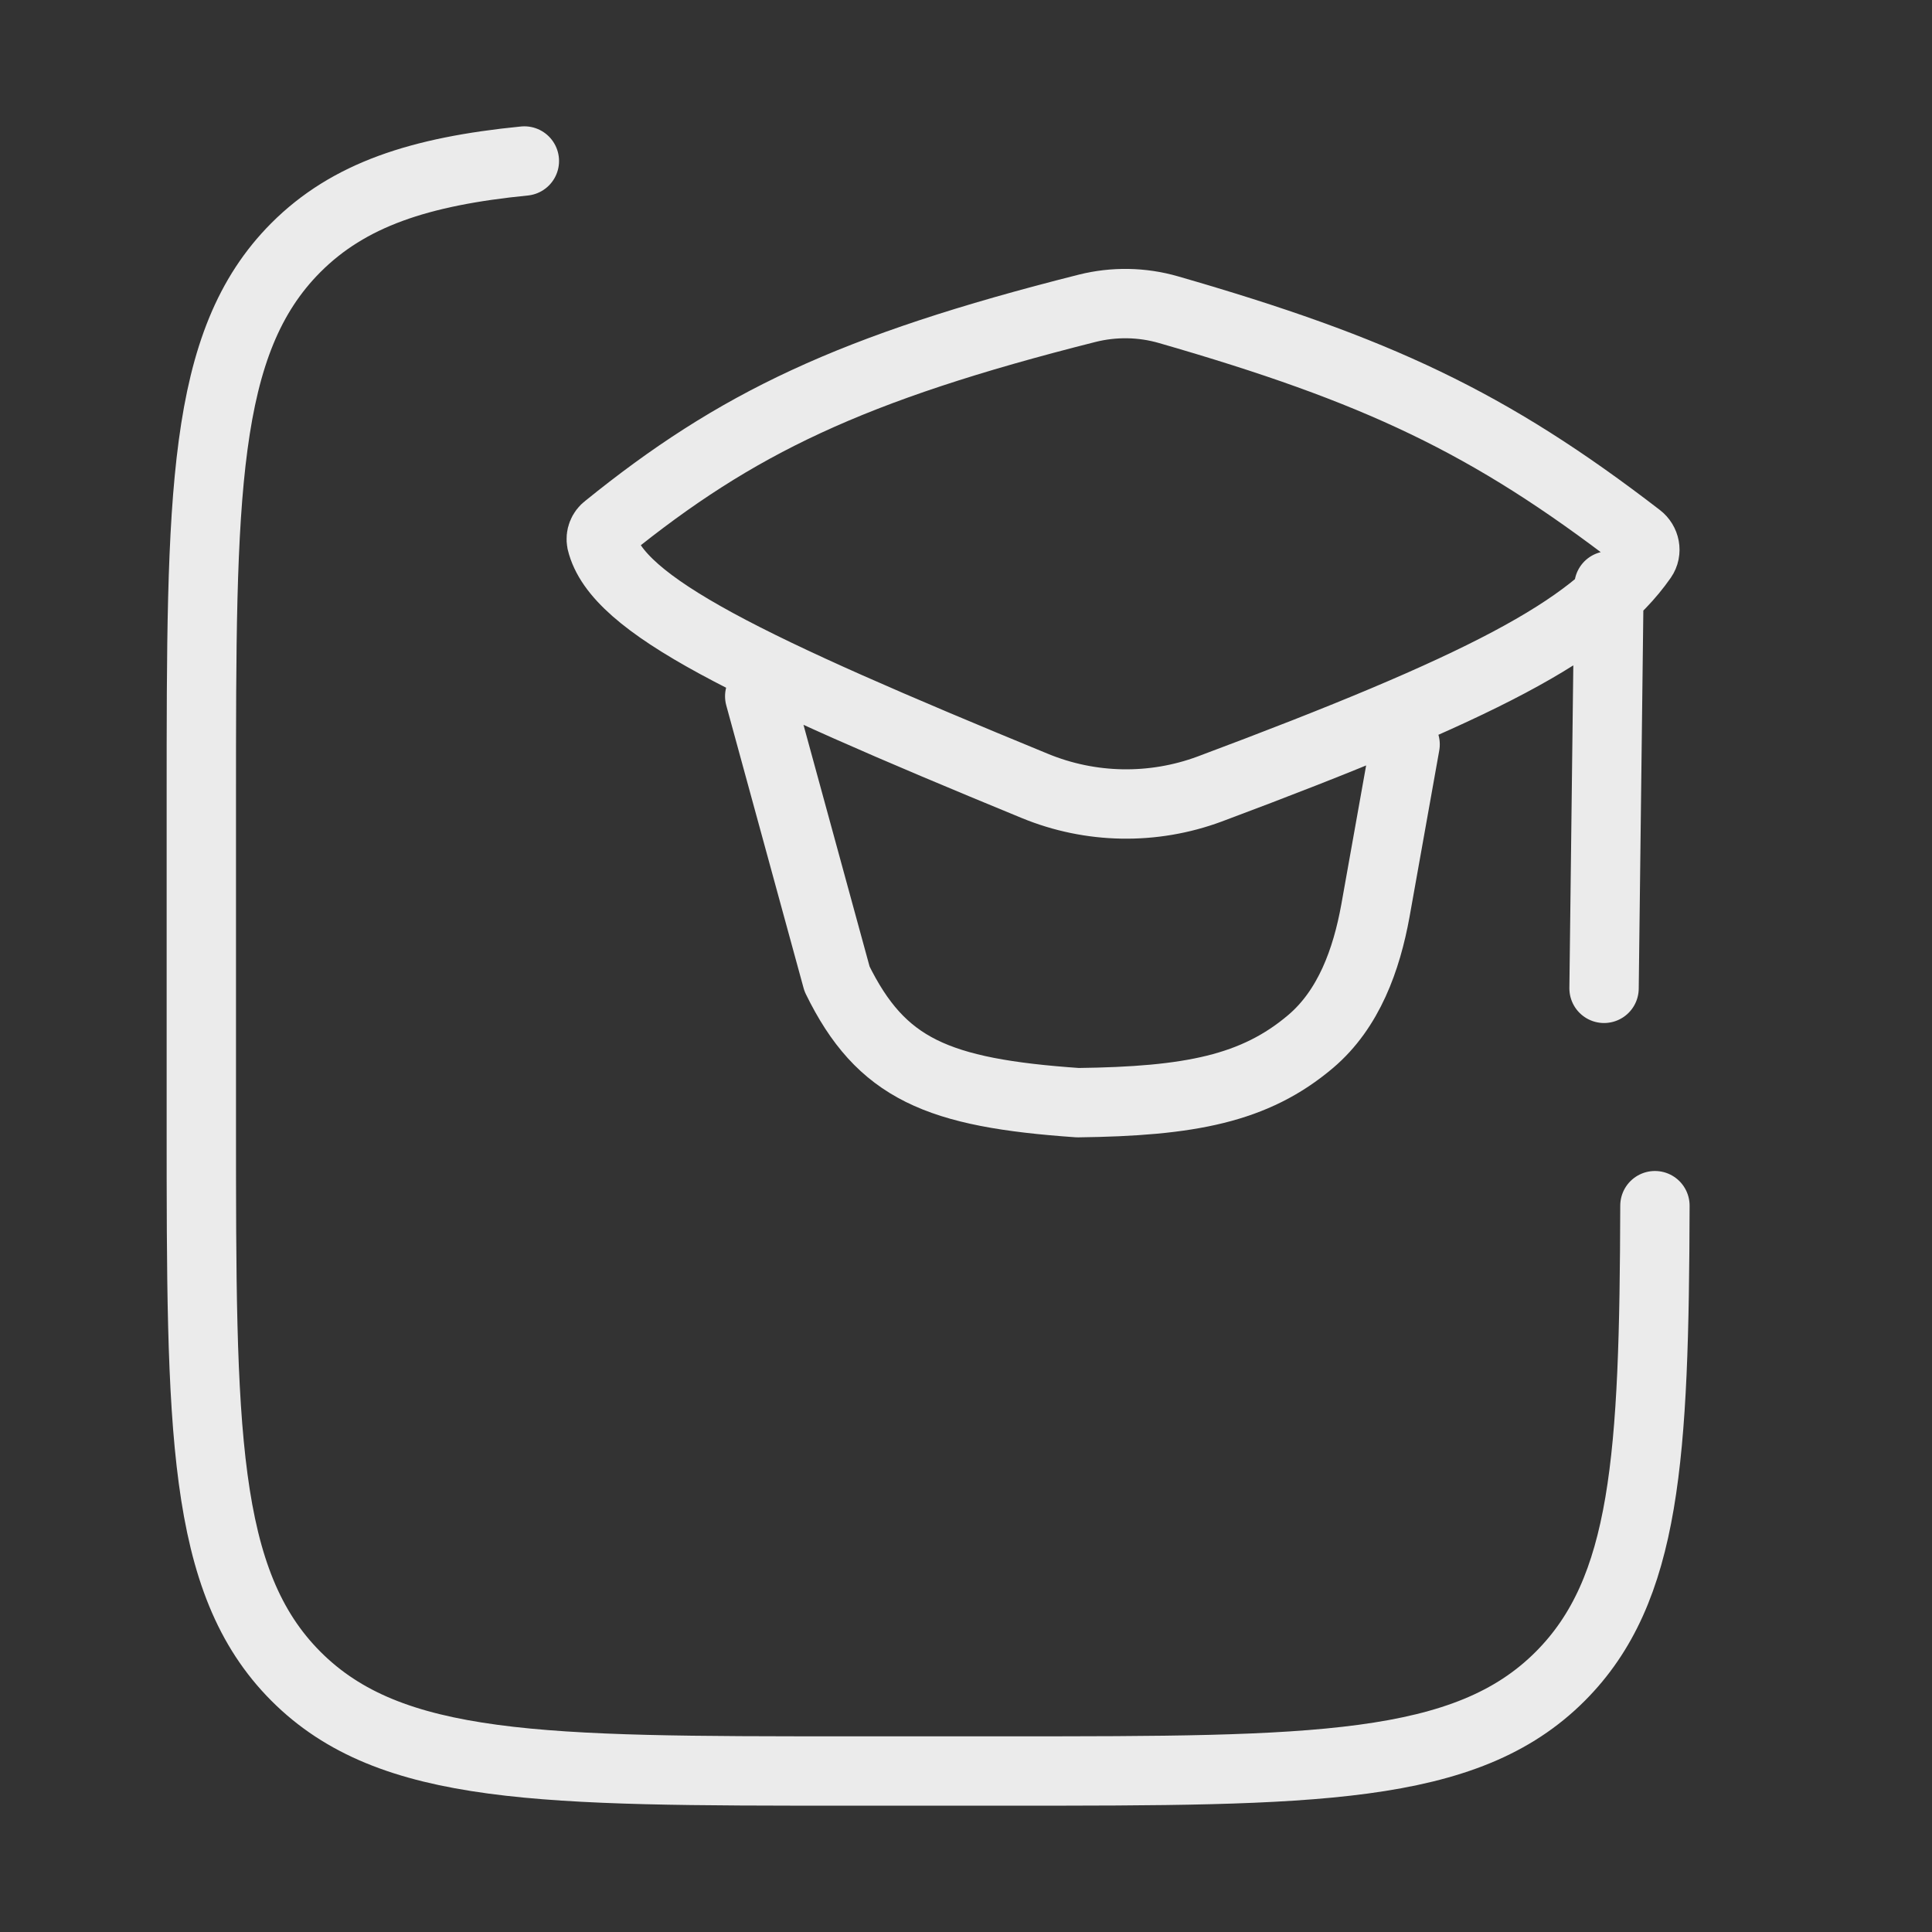
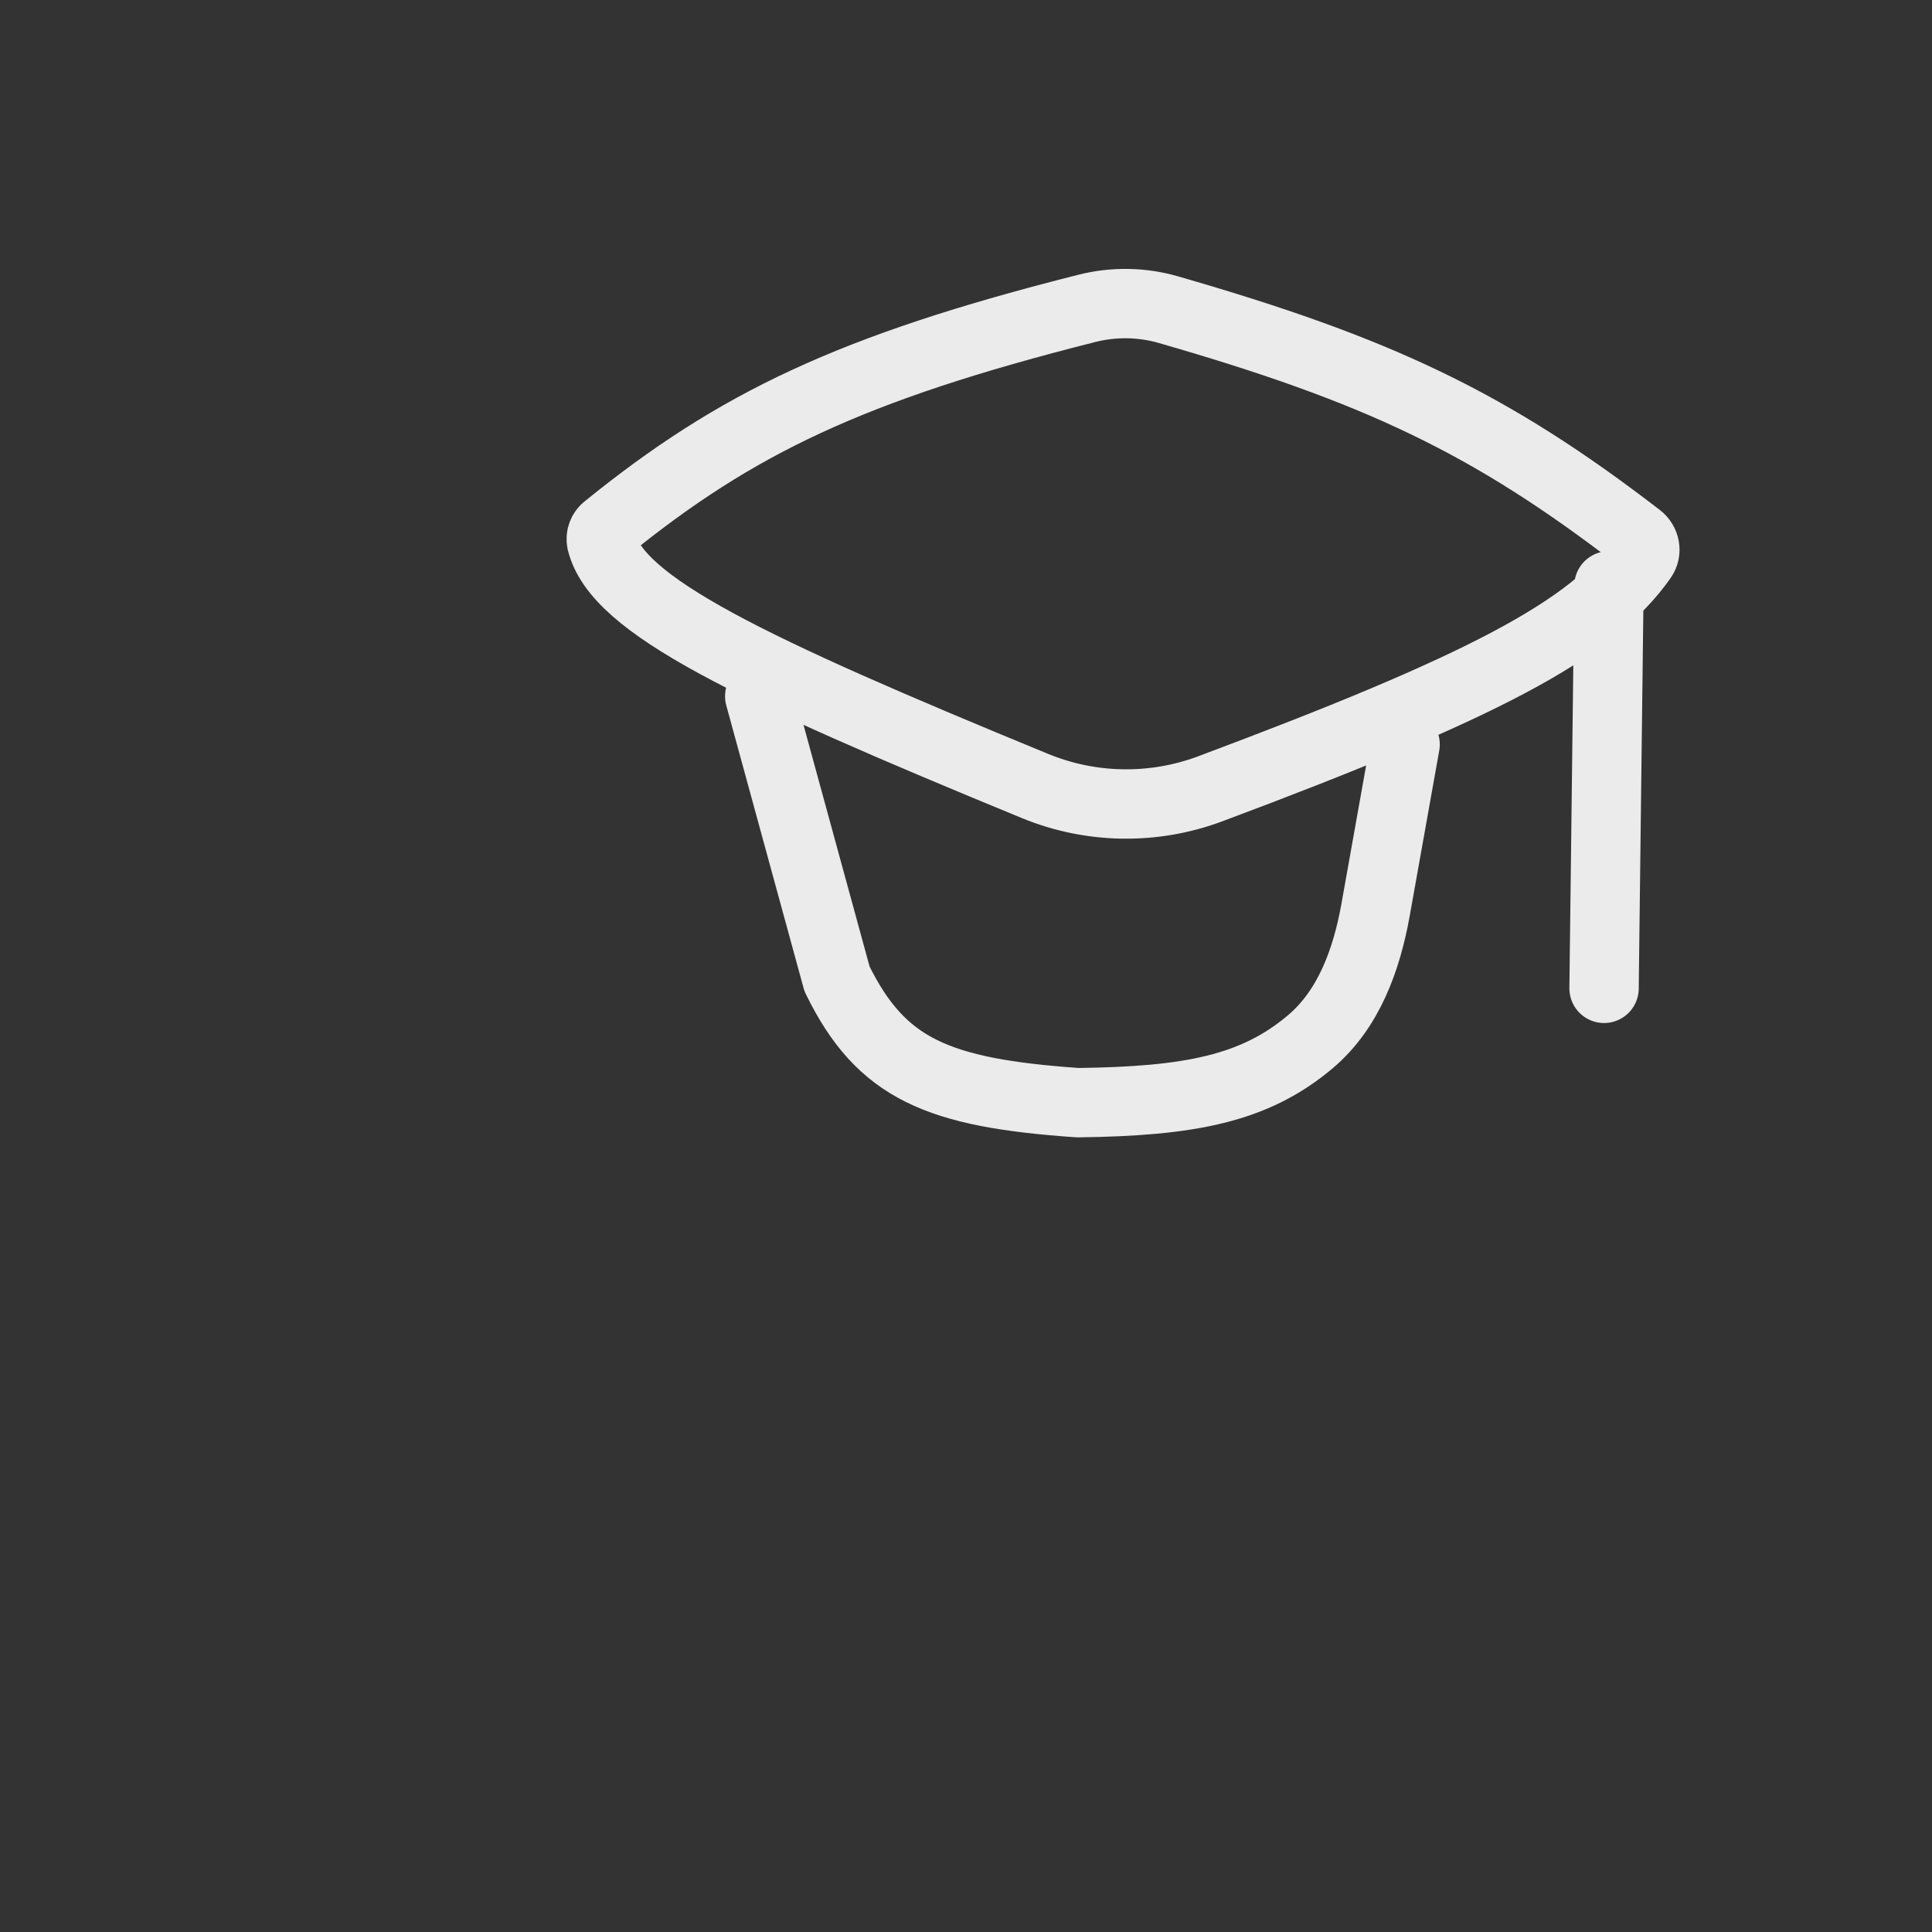
<svg xmlns="http://www.w3.org/2000/svg" width="39" height="39" viewBox="0 0 39 39" fill="none">
  <rect x="0" y="0" width="39" height="39" fill="#333333" stroke="none" />
  <g id="hugeicons:course" opacity="0.9">
    <g id="Group">
-       <path id="Vector" d="M10.585 3.25C8.466 3.46 7.039 3.931 5.973 4.998C4.064 6.911 4.064 9.991 4.064 16.151V22.683C4.064 28.842 4.064 31.923 5.973 33.837C7.883 35.752 10.957 35.75 17.105 35.75H20.366C26.513 35.75 29.588 35.75 31.497 33.837C33.231 32.099 33.392 29.422 33.407 24.338" stroke="white" stroke-width="1.4" stroke-linecap="round" stroke-linejoin="round" />
      <path id="Vector_2" d="M15.336 14.055L16.897 19.762C17.785 21.577 18.921 22.062 21.758 22.259C24.016 22.231 25.328 21.981 26.458 21.023C27.228 20.369 27.585 19.374 27.765 18.382L28.364 15.027M32.479 11.826L32.38 19.951M12.249 10.659C14.854 8.55 17.166 7.429 21.947 6.223C22.486 6.088 23.052 6.097 23.586 6.251C27.79 7.463 30.056 8.521 33.079 10.849C33.208 10.948 33.245 11.13 33.152 11.264C32.138 12.718 29.899 13.878 24.417 15.928C23.276 16.351 22.016 16.329 20.89 15.865C15.108 13.487 12.451 12.22 12.142 10.934C12.132 10.882 12.137 10.829 12.156 10.781C12.175 10.732 12.207 10.69 12.249 10.659Z" stroke="white" stroke-width="1.4" stroke-linecap="round" stroke-linejoin="round" />
    </g>
  </g>
</svg>